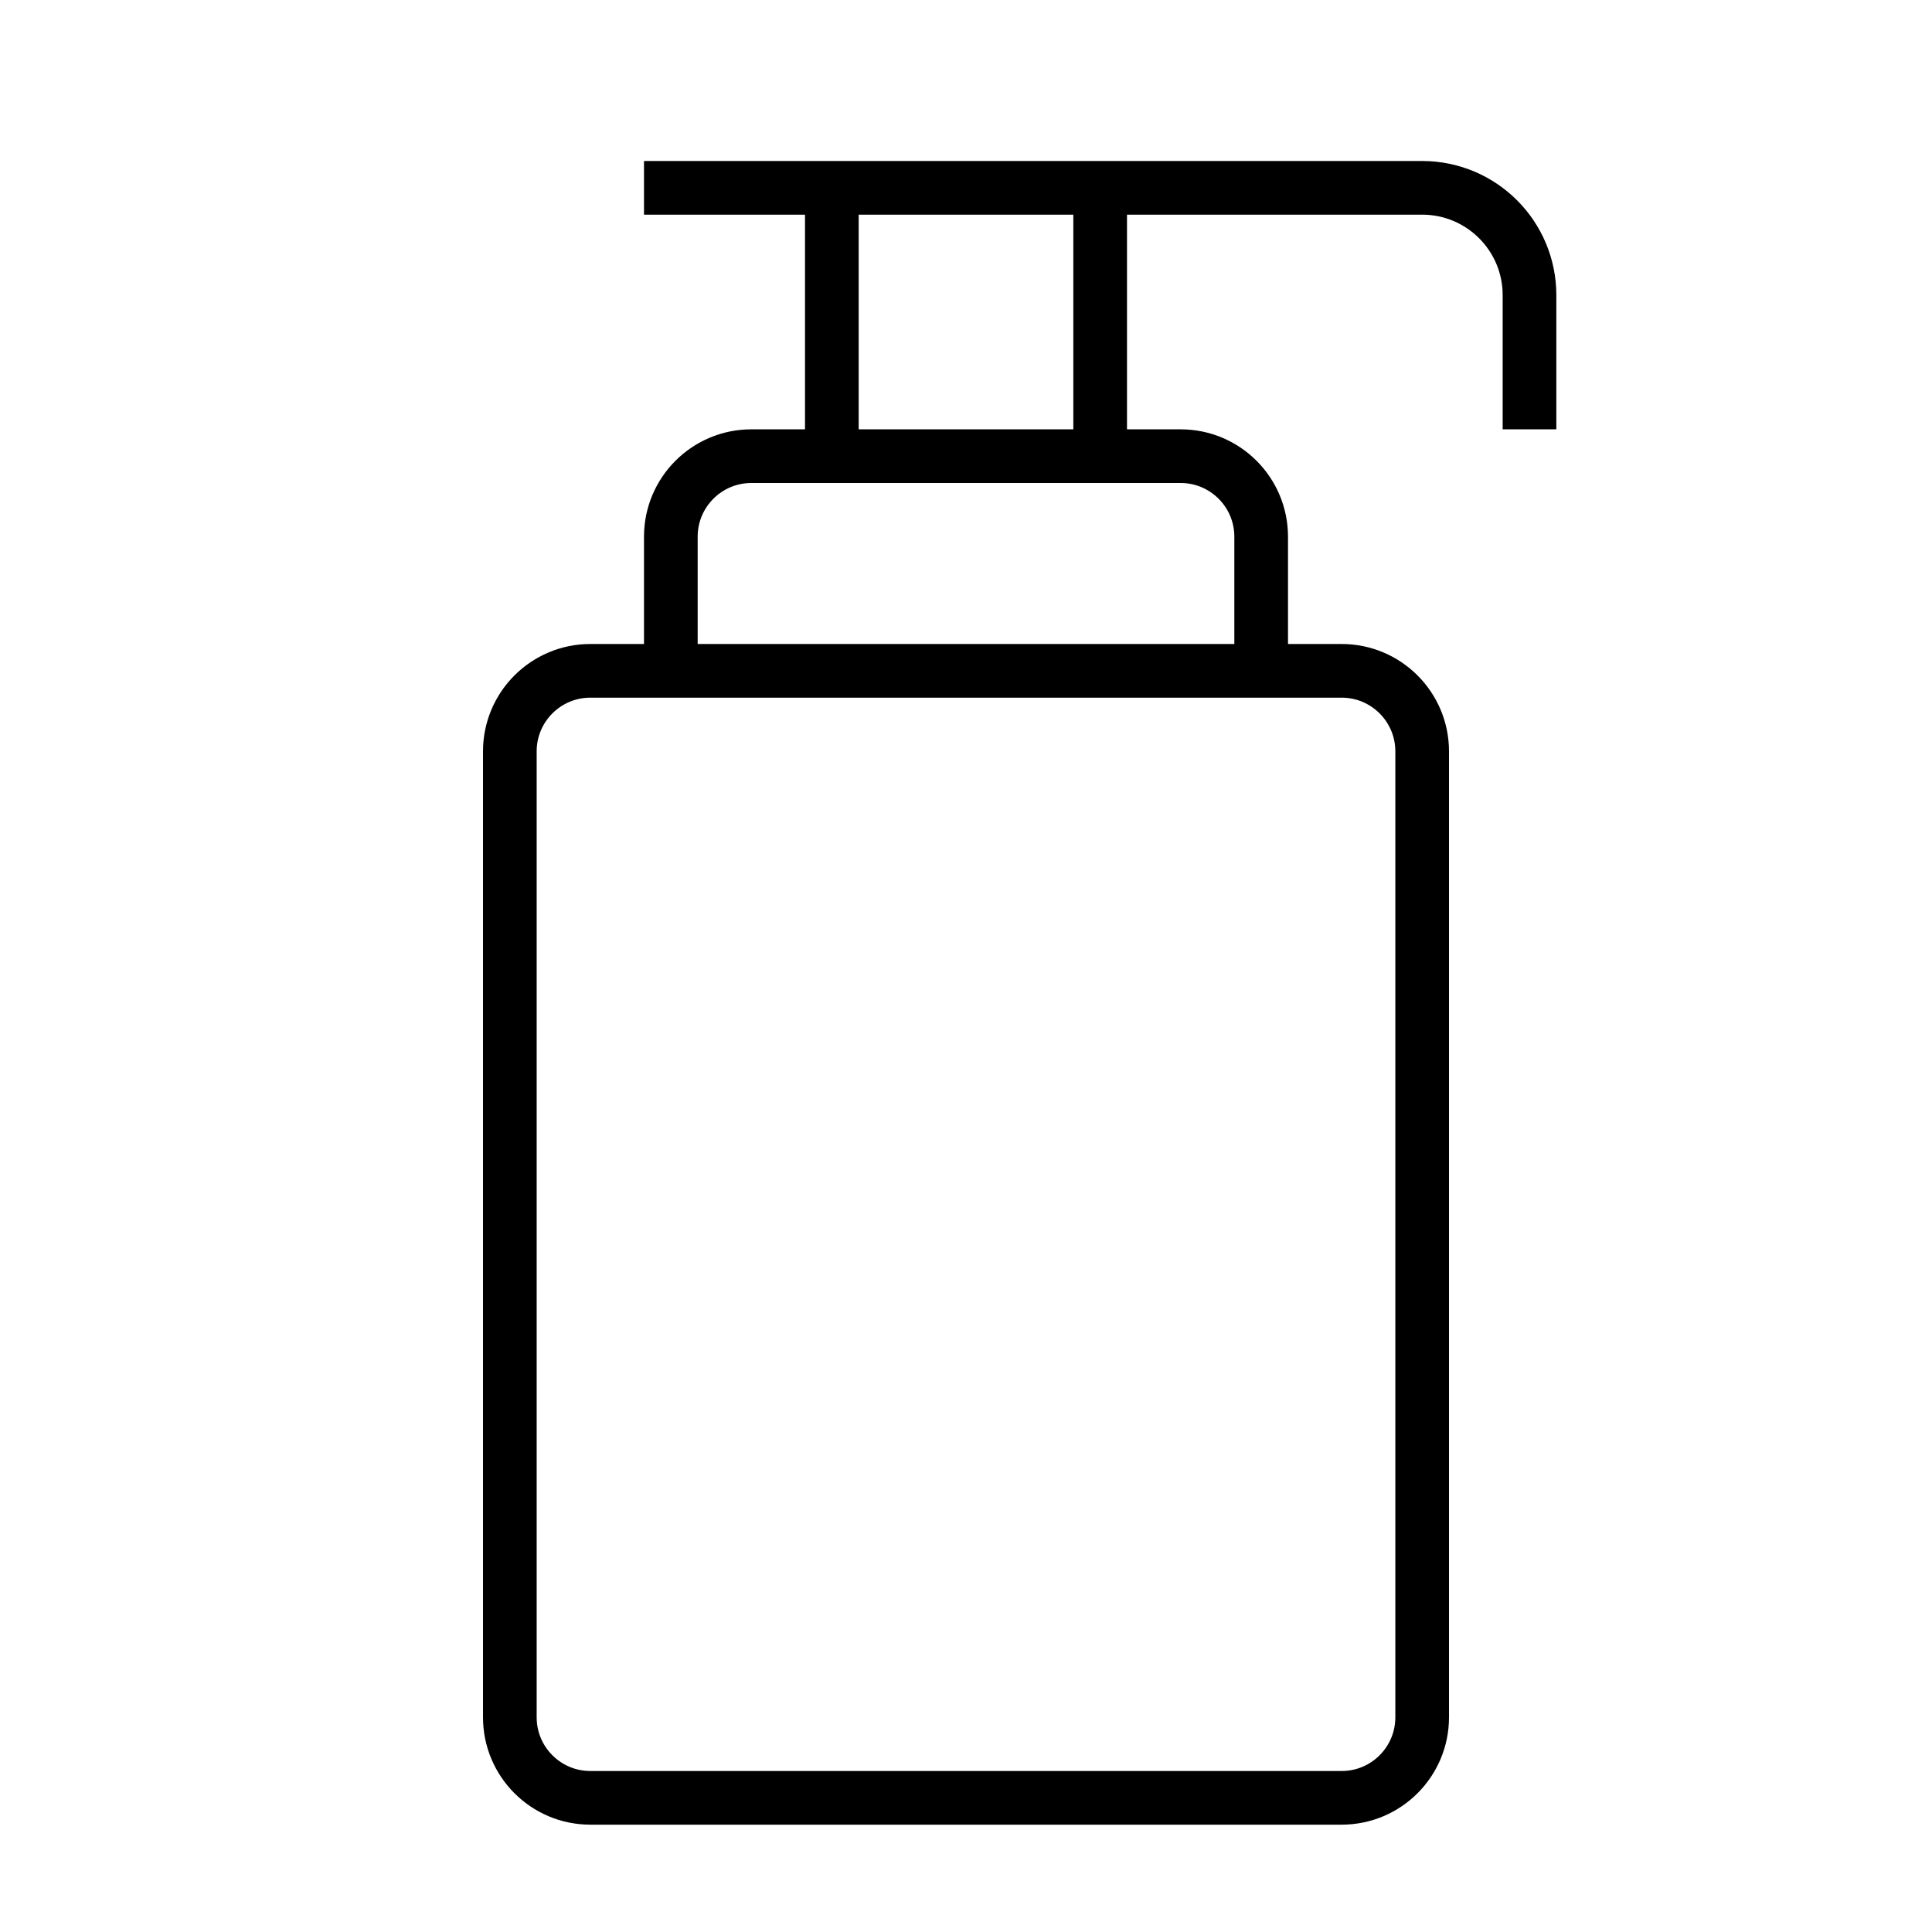
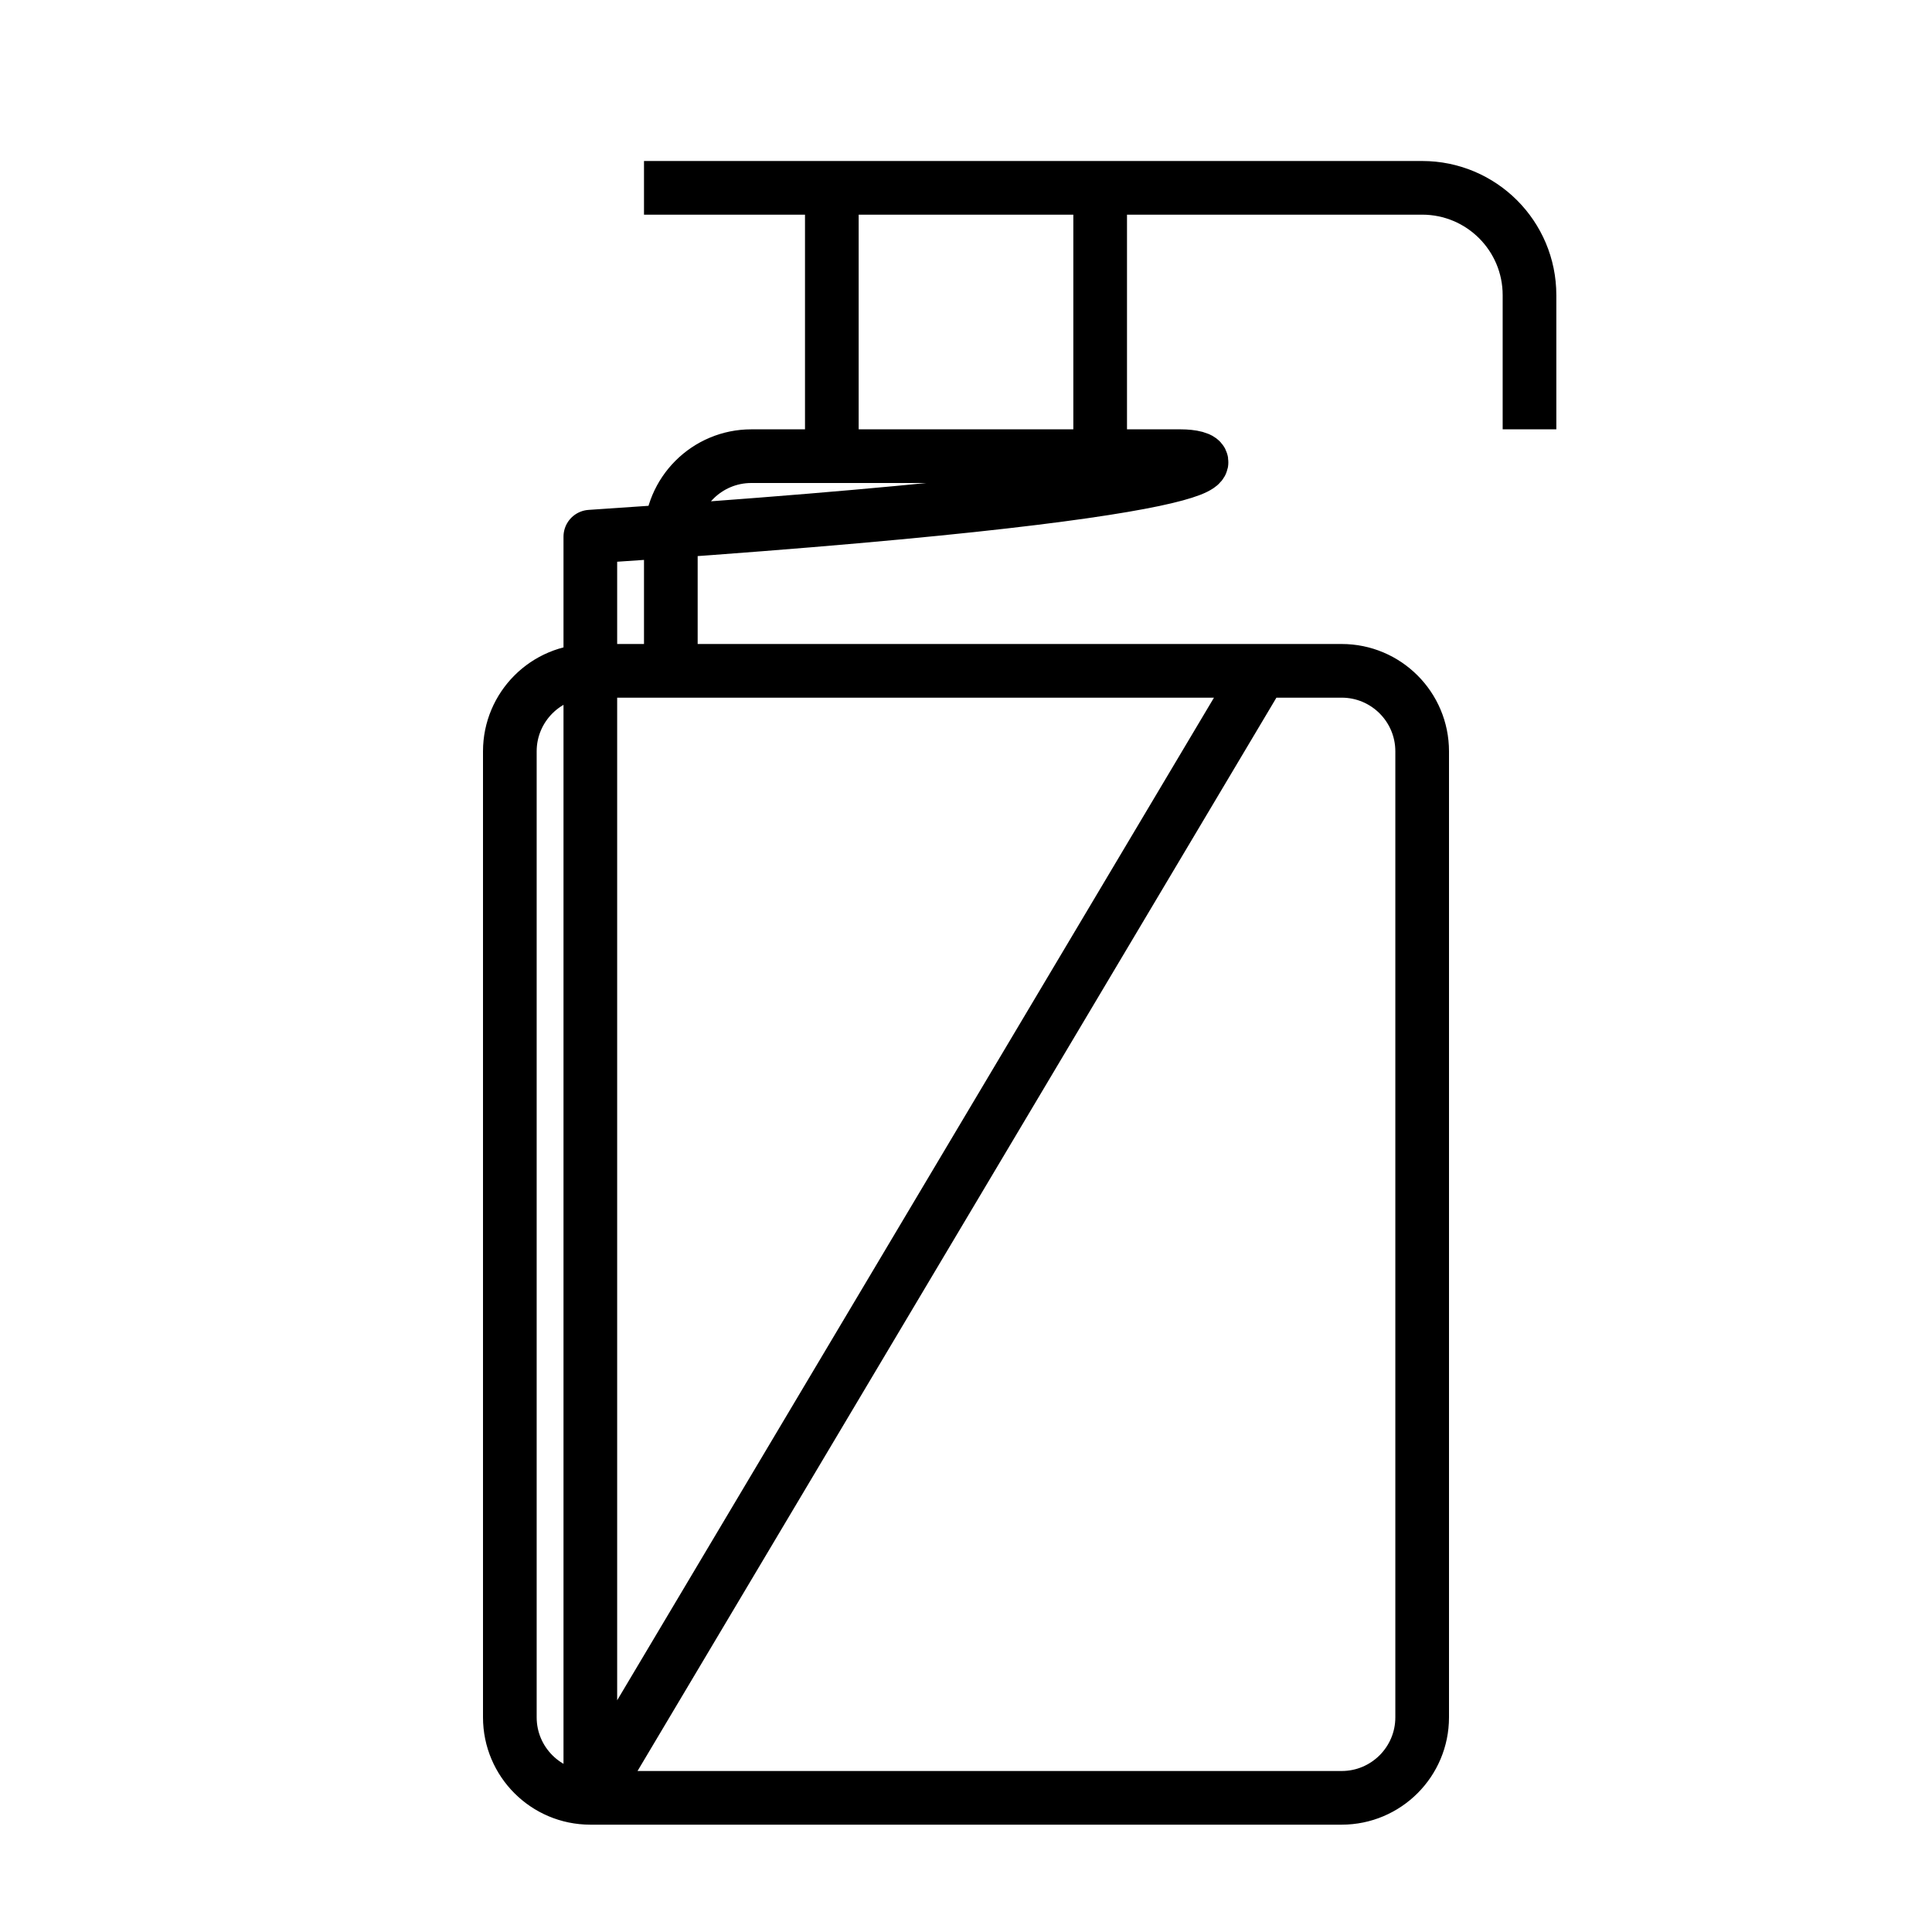
<svg xmlns="http://www.w3.org/2000/svg" width="36" height="36" viewBox="0 0 36 36" fill="none">
-   <path d="M12 3.5H26.5C27.605 3.5 28.5 4.395 28.5 5.5V8M11 33.5H25C25.828 33.5 26.5 32.828 26.5 32V14C26.5 13.172 25.828 12.5 25 12.5H11C10.172 12.5 9.5 13.172 9.5 14V32C9.5 32.828 10.172 33.5 11 33.5ZM23.5 12.5V10C23.5 9.172 22.828 8.5 22 8.5H14C13.172 8.5 12.5 9.172 12.5 10V12.5H23.5ZM15.5 3.5H20.5V8.5H15.5V3.5Z" stroke="black" stroke-linejoin="round" />
+   <path d="M12 3.5H26.5C27.605 3.5 28.5 4.395 28.5 5.5V8M11 33.5H25C25.828 33.5 26.5 32.828 26.5 32V14C26.5 13.172 25.828 12.5 25 12.5H11C10.172 12.5 9.5 13.172 9.5 14V32C9.5 32.828 10.172 33.5 11 33.5ZV10C23.5 9.172 22.828 8.5 22 8.5H14C13.172 8.5 12.5 9.172 12.5 10V12.5H23.5ZM15.5 3.5H20.5V8.5H15.5V3.5Z" stroke="black" stroke-linejoin="round" />
</svg>